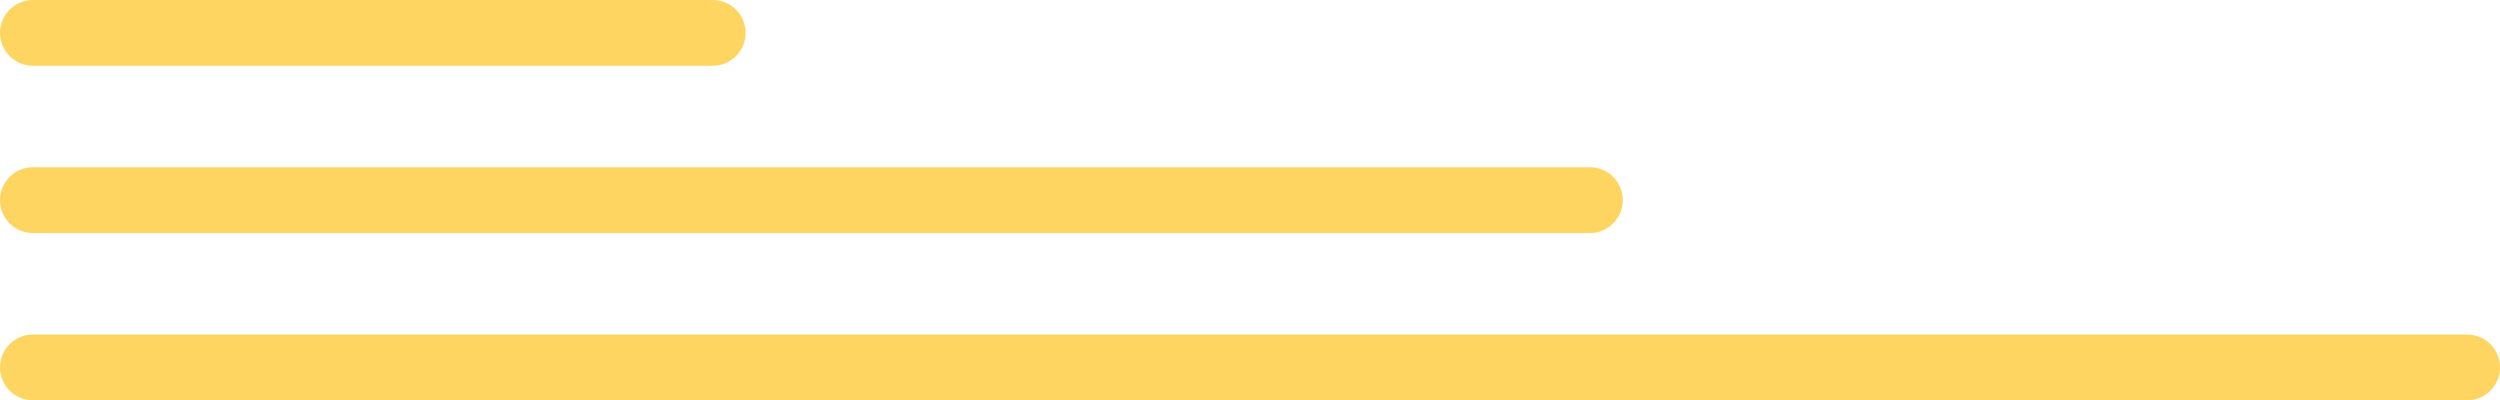
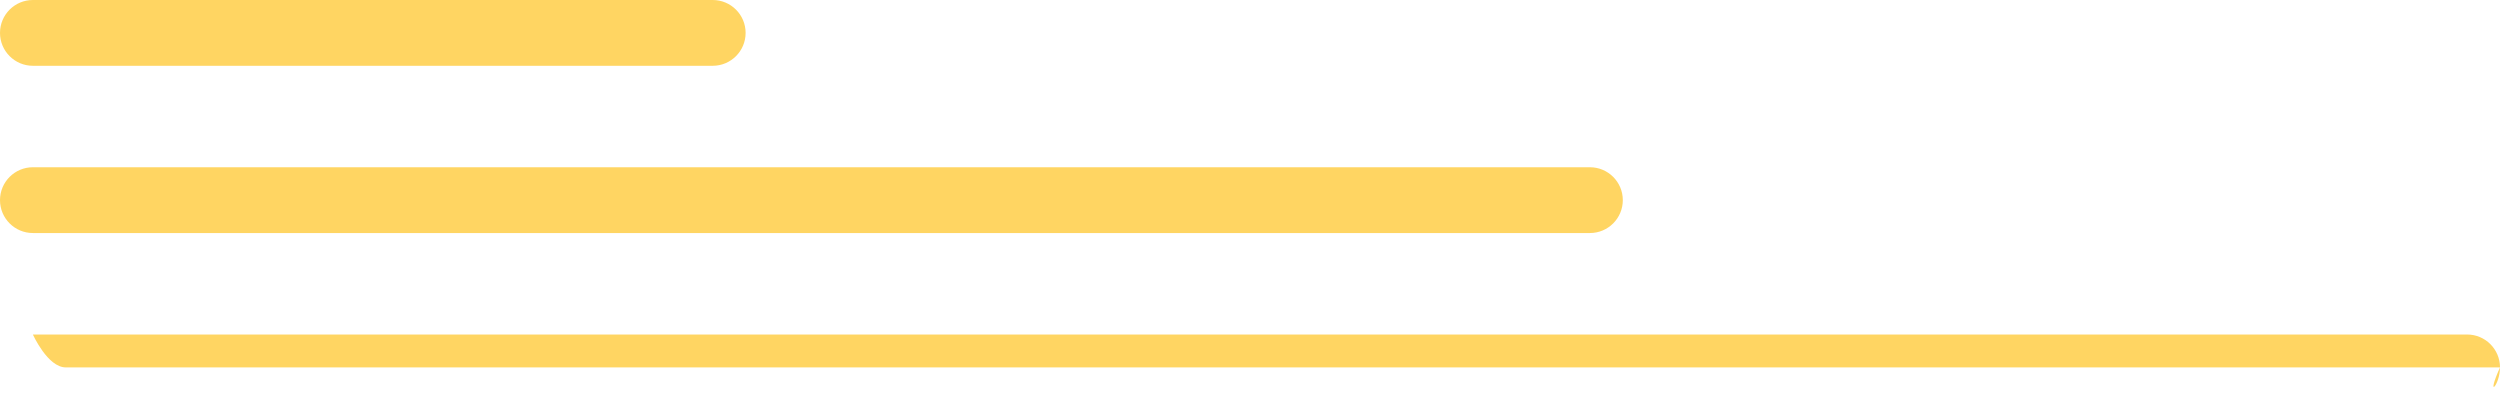
<svg xmlns="http://www.w3.org/2000/svg" fill="#000000" height="36.5" preserveAspectRatio="xMidYMid meet" version="1" viewBox="0.0 0.0 228.0 36.5" width="228" zoomAndPan="magnify">
  <g id="change1_1">
-     <path d="M65,6H3C1.343,6,0,4.657,0,3s1.343-3,3-3h62c1.657,0,3,1.343,3,3S66.657,6,65,6z M148,18.253 c0-1.657-1.343-3-3-3H3c-1.657,0-3,1.343-3,3s1.343,3,3,3h142C146.657,21.253,148,19.91,148,18.253z M228,33.507 c0-1.657-1.343-3-3-3H3c-1.657,0-3,1.343-3,3s1.343,3,3,3h222C226.657,36.507,228,35.164,228,33.507z" fill="#ffd562" />
+     <path d="M65,6H3C1.343,6,0,4.657,0,3s1.343-3,3-3h62c1.657,0,3,1.343,3,3S66.657,6,65,6z M148,18.253 c0-1.657-1.343-3-3-3H3c-1.657,0-3,1.343-3,3s1.343,3,3,3h142C146.657,21.253,148,19.91,148,18.253z M228,33.507 c0-1.657-1.343-3-3-3H3s1.343,3,3,3h222C226.657,36.507,228,35.164,228,33.507z" fill="#ffd562" />
  </g>
</svg>